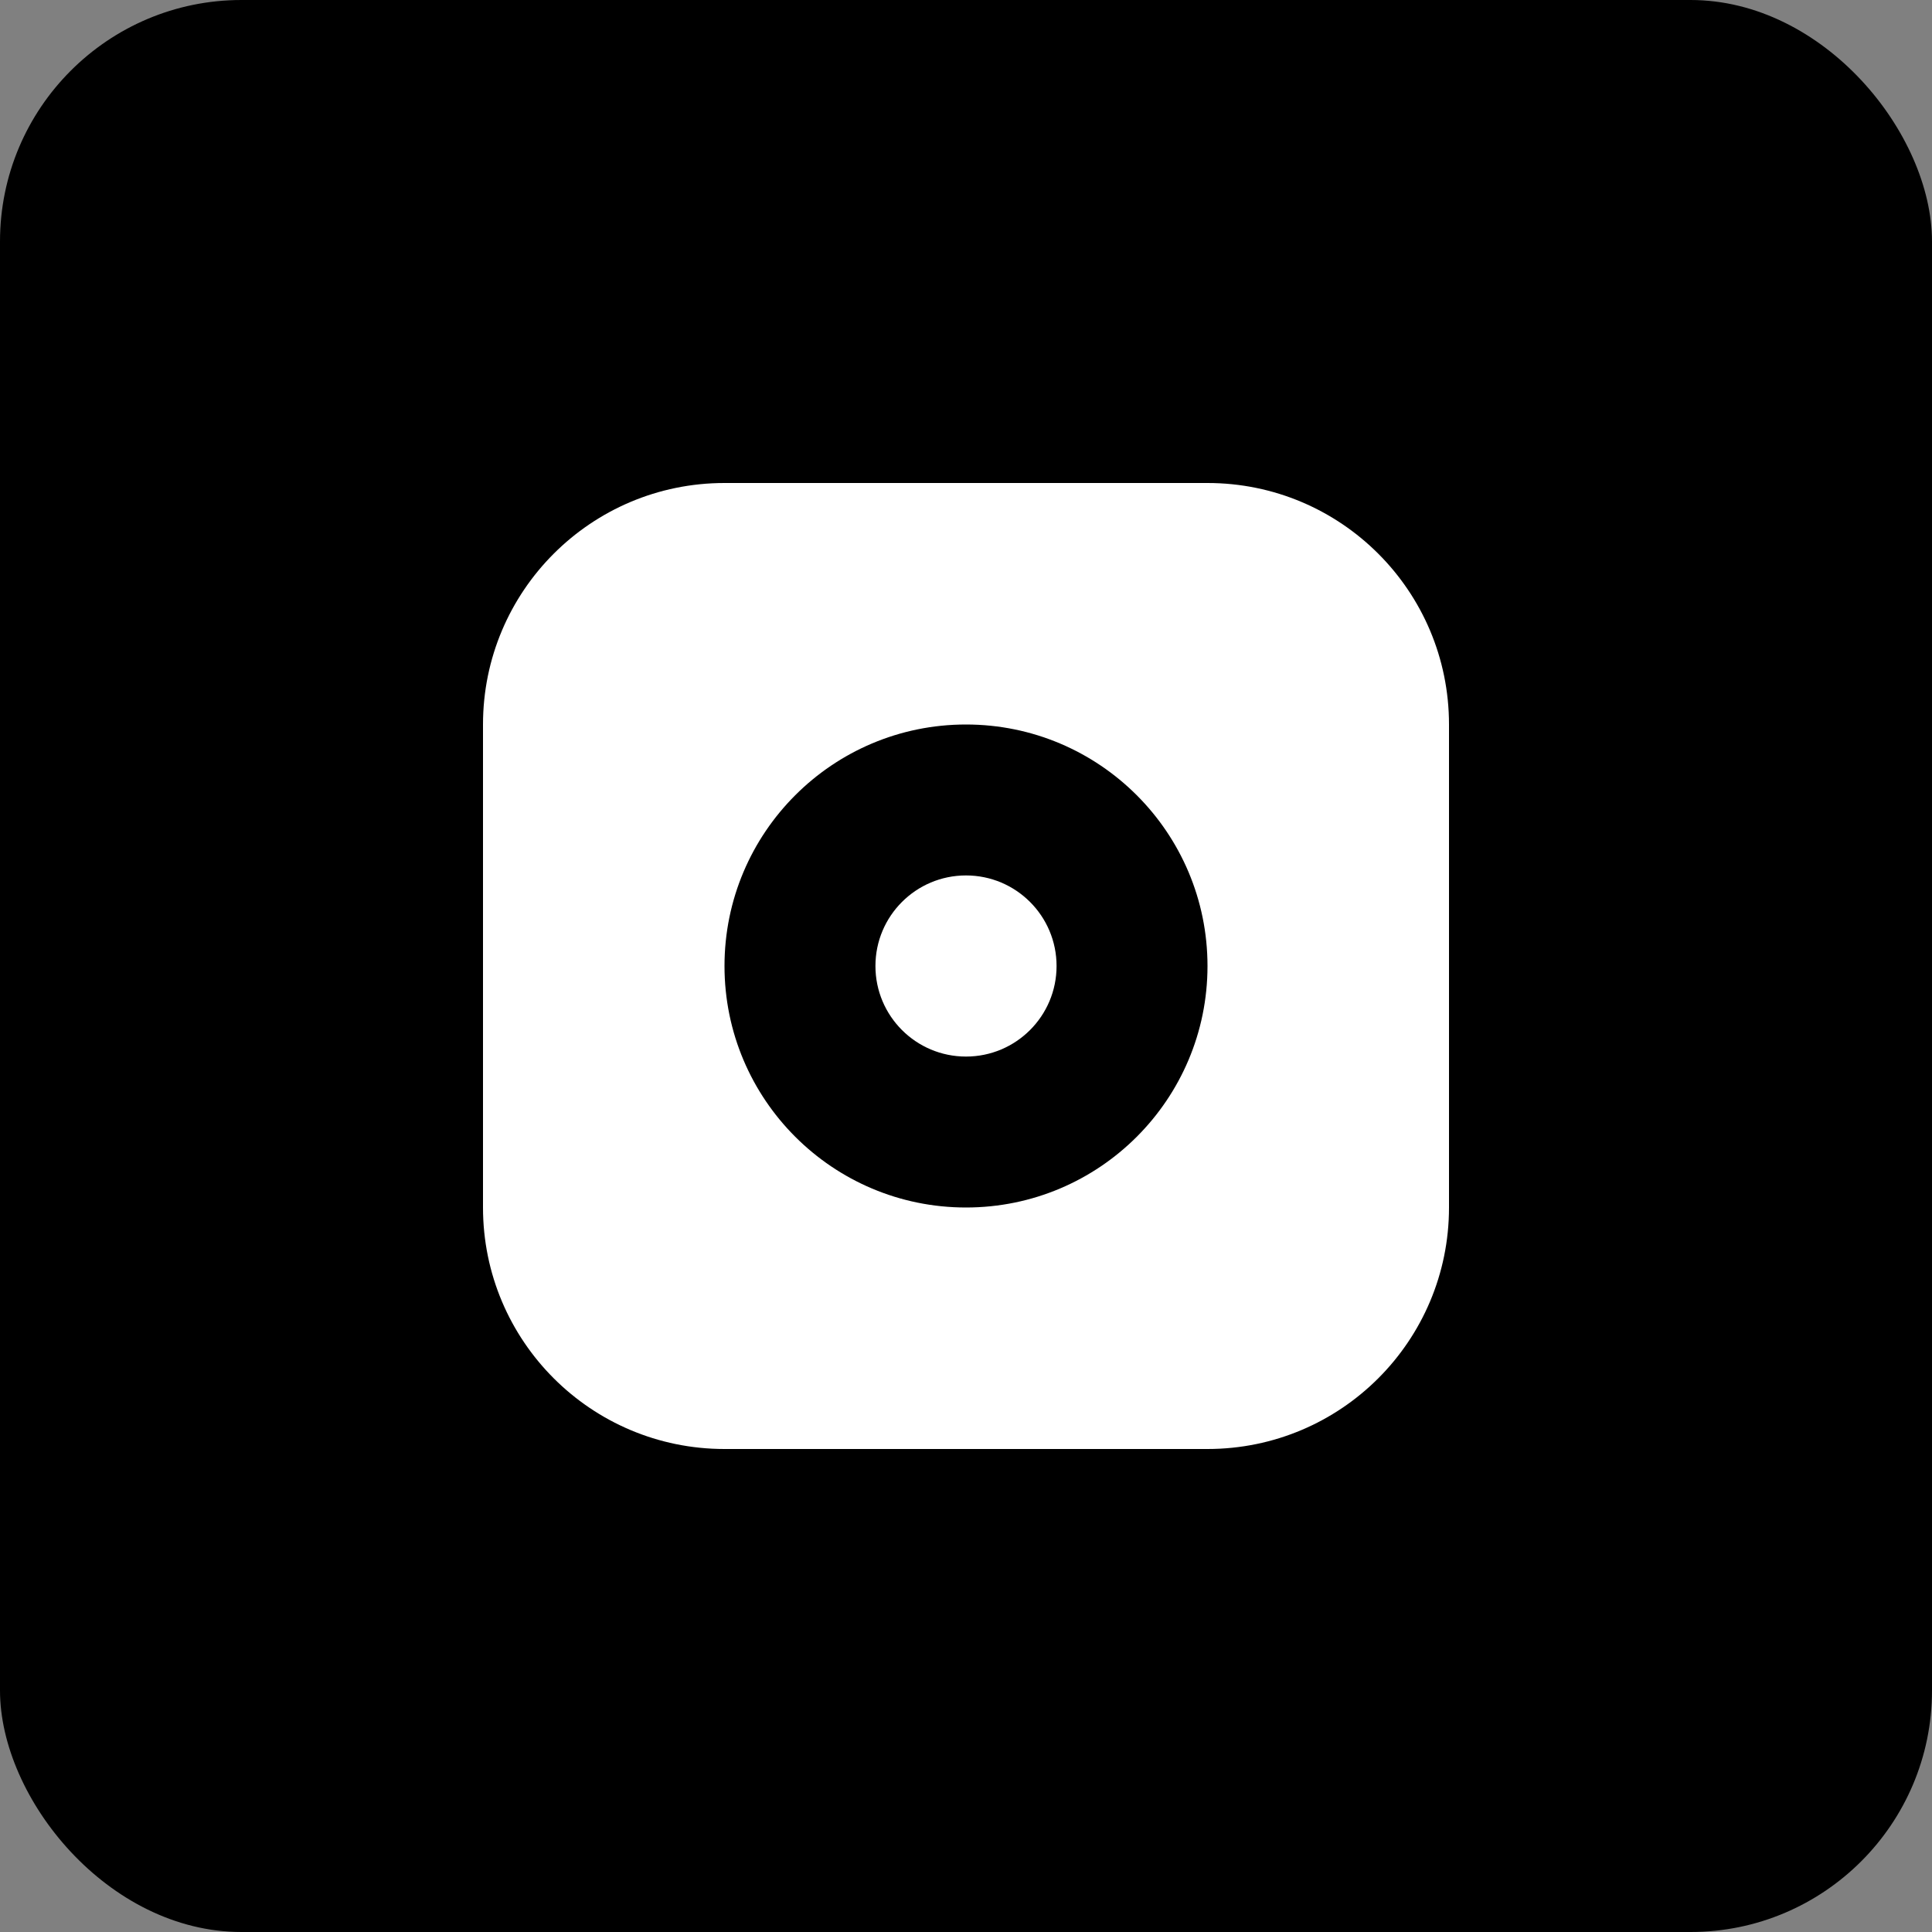
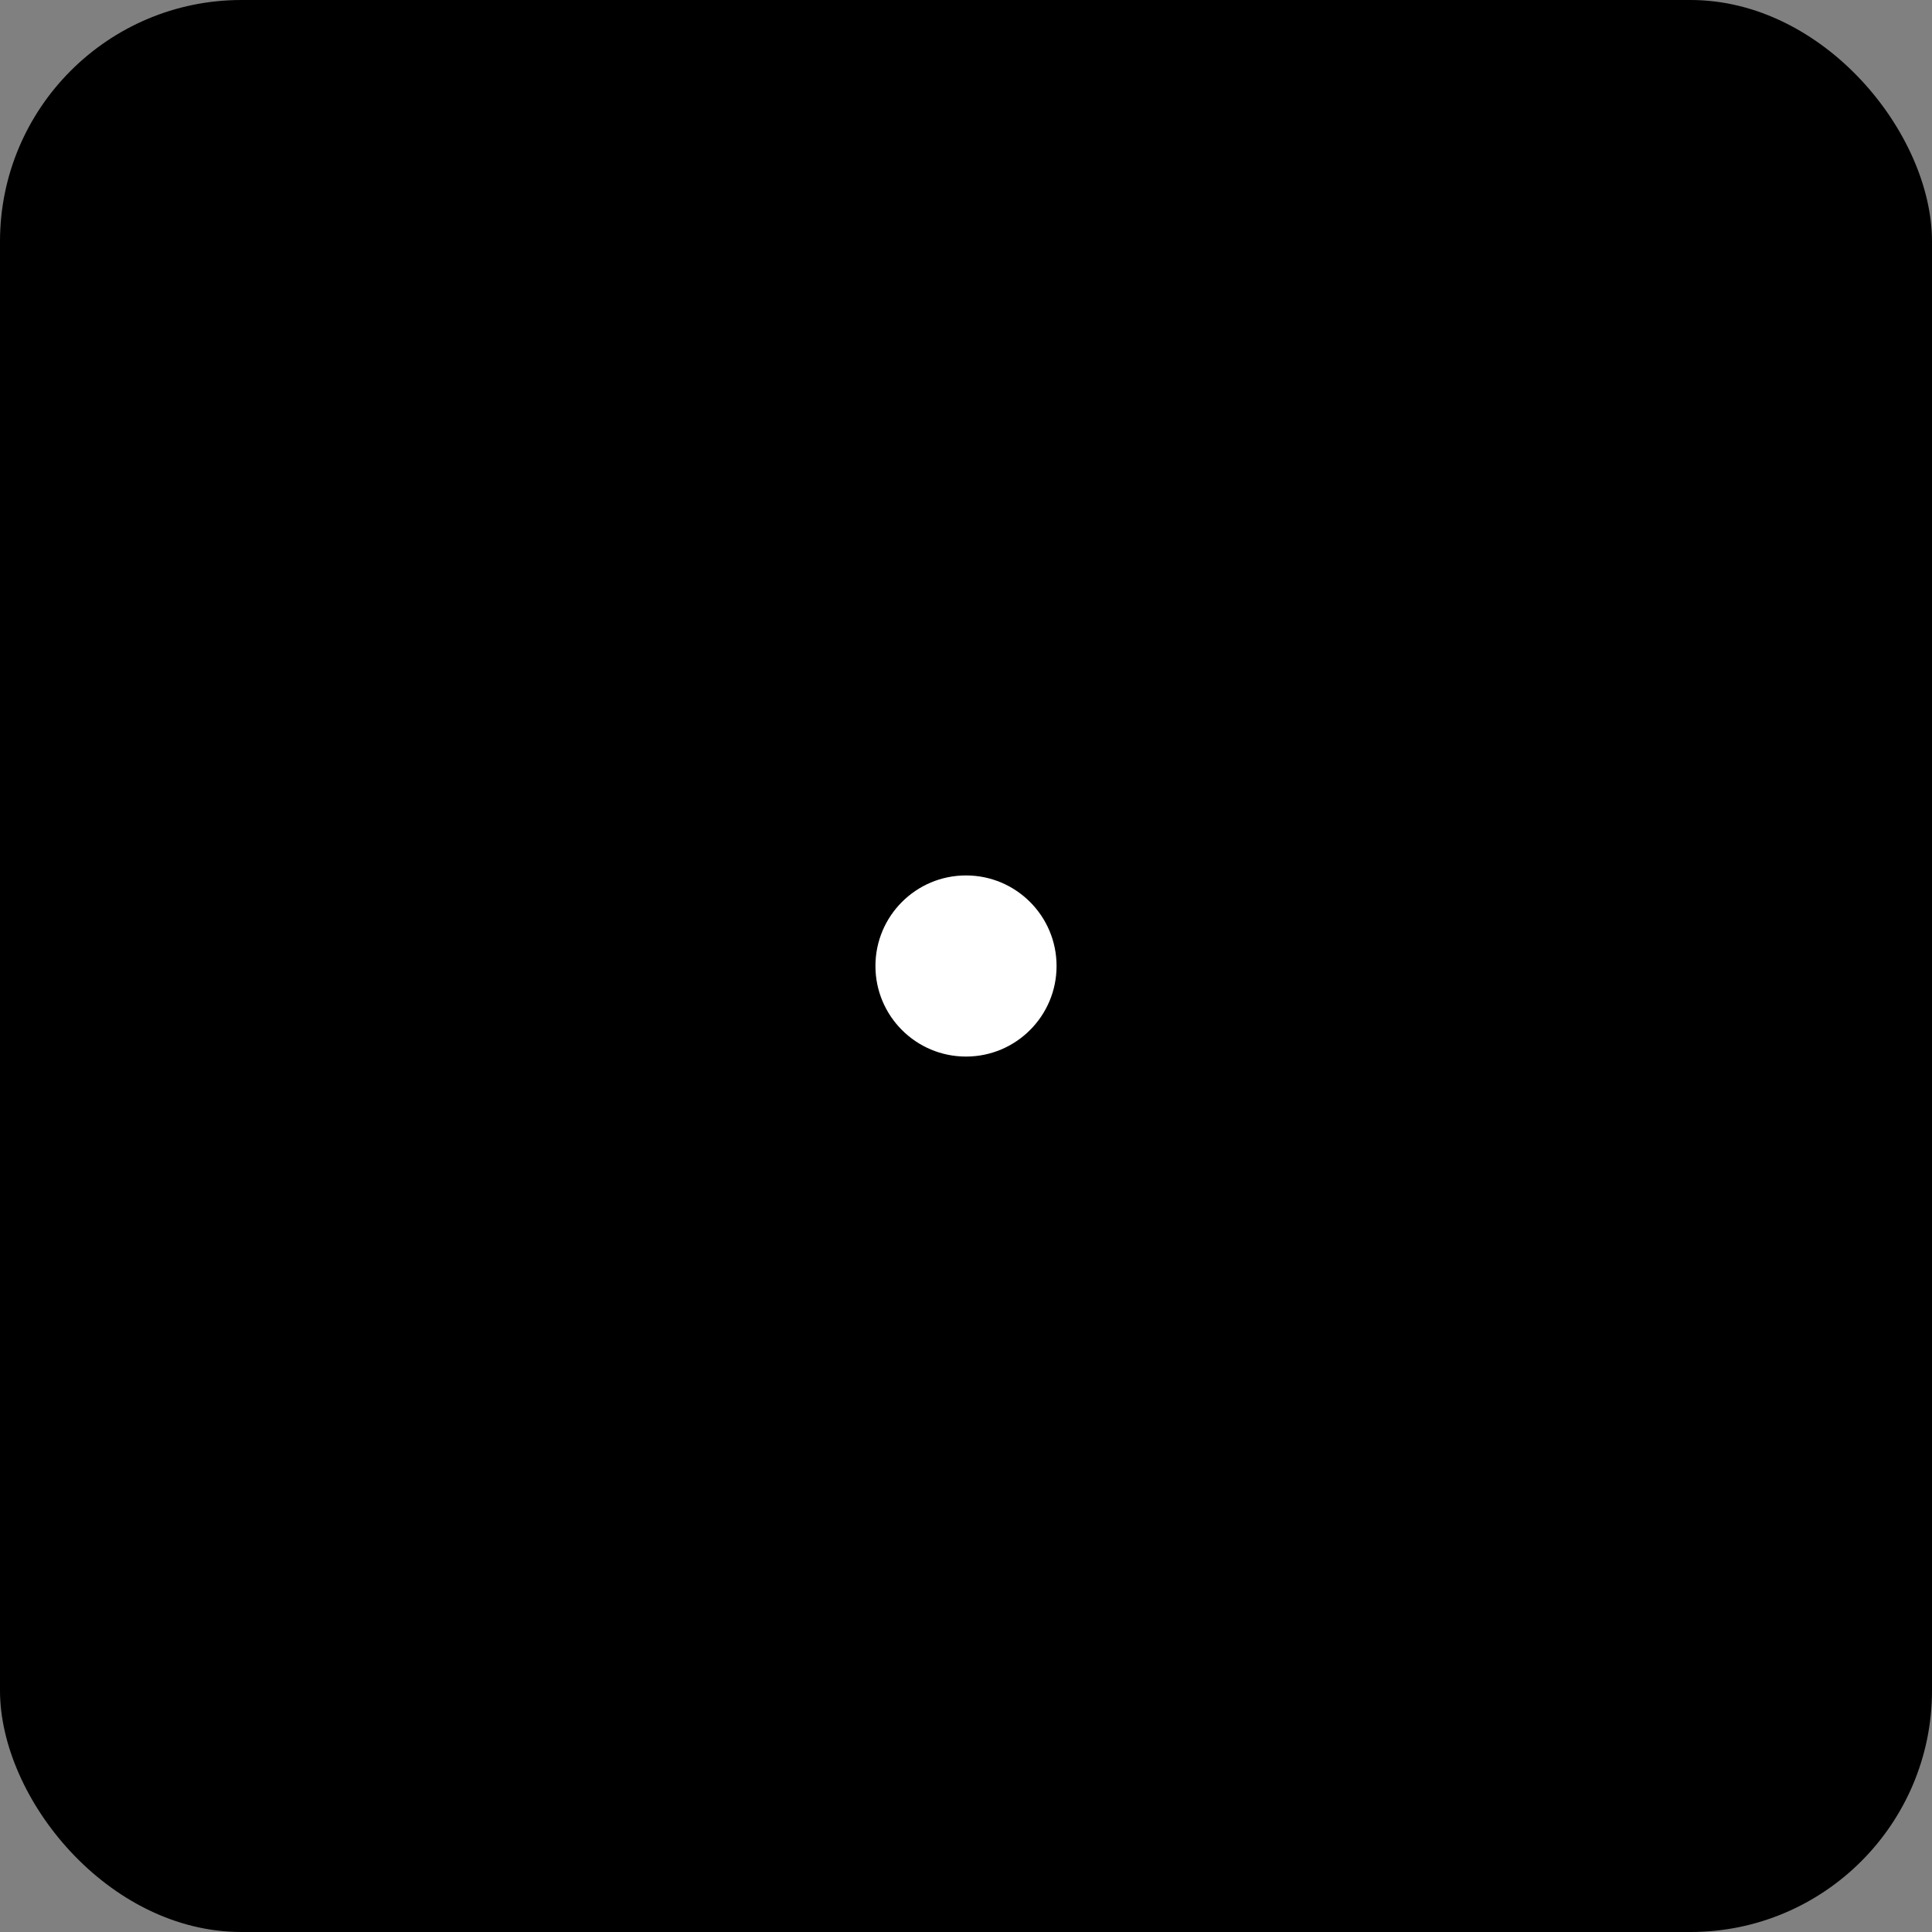
<svg xmlns="http://www.w3.org/2000/svg" width="32" height="32" viewBox="0 0 32 32" fill="none">
  <rect x="0" y="0" width="32" height="32" fill="#808080" stroke="none" />
  <rect width="32" height="32" rx="4" fill="#000000" />
-   <path d="M8 12 C8 9.79, 9.79 8, 12 8 L20 8 C22.21 8, 24 9.79, 24 12 L24 20 C24 22.21, 22.21 24, 20 24 L12 24 C9.79 24, 8 22.21, 8 20 Z" fill="#ffffff" />
  <circle cx="16" cy="16" r="4" fill="#000000" />
  <circle cx="16" cy="16" r="1.5" fill="#ffffff" />
</svg>